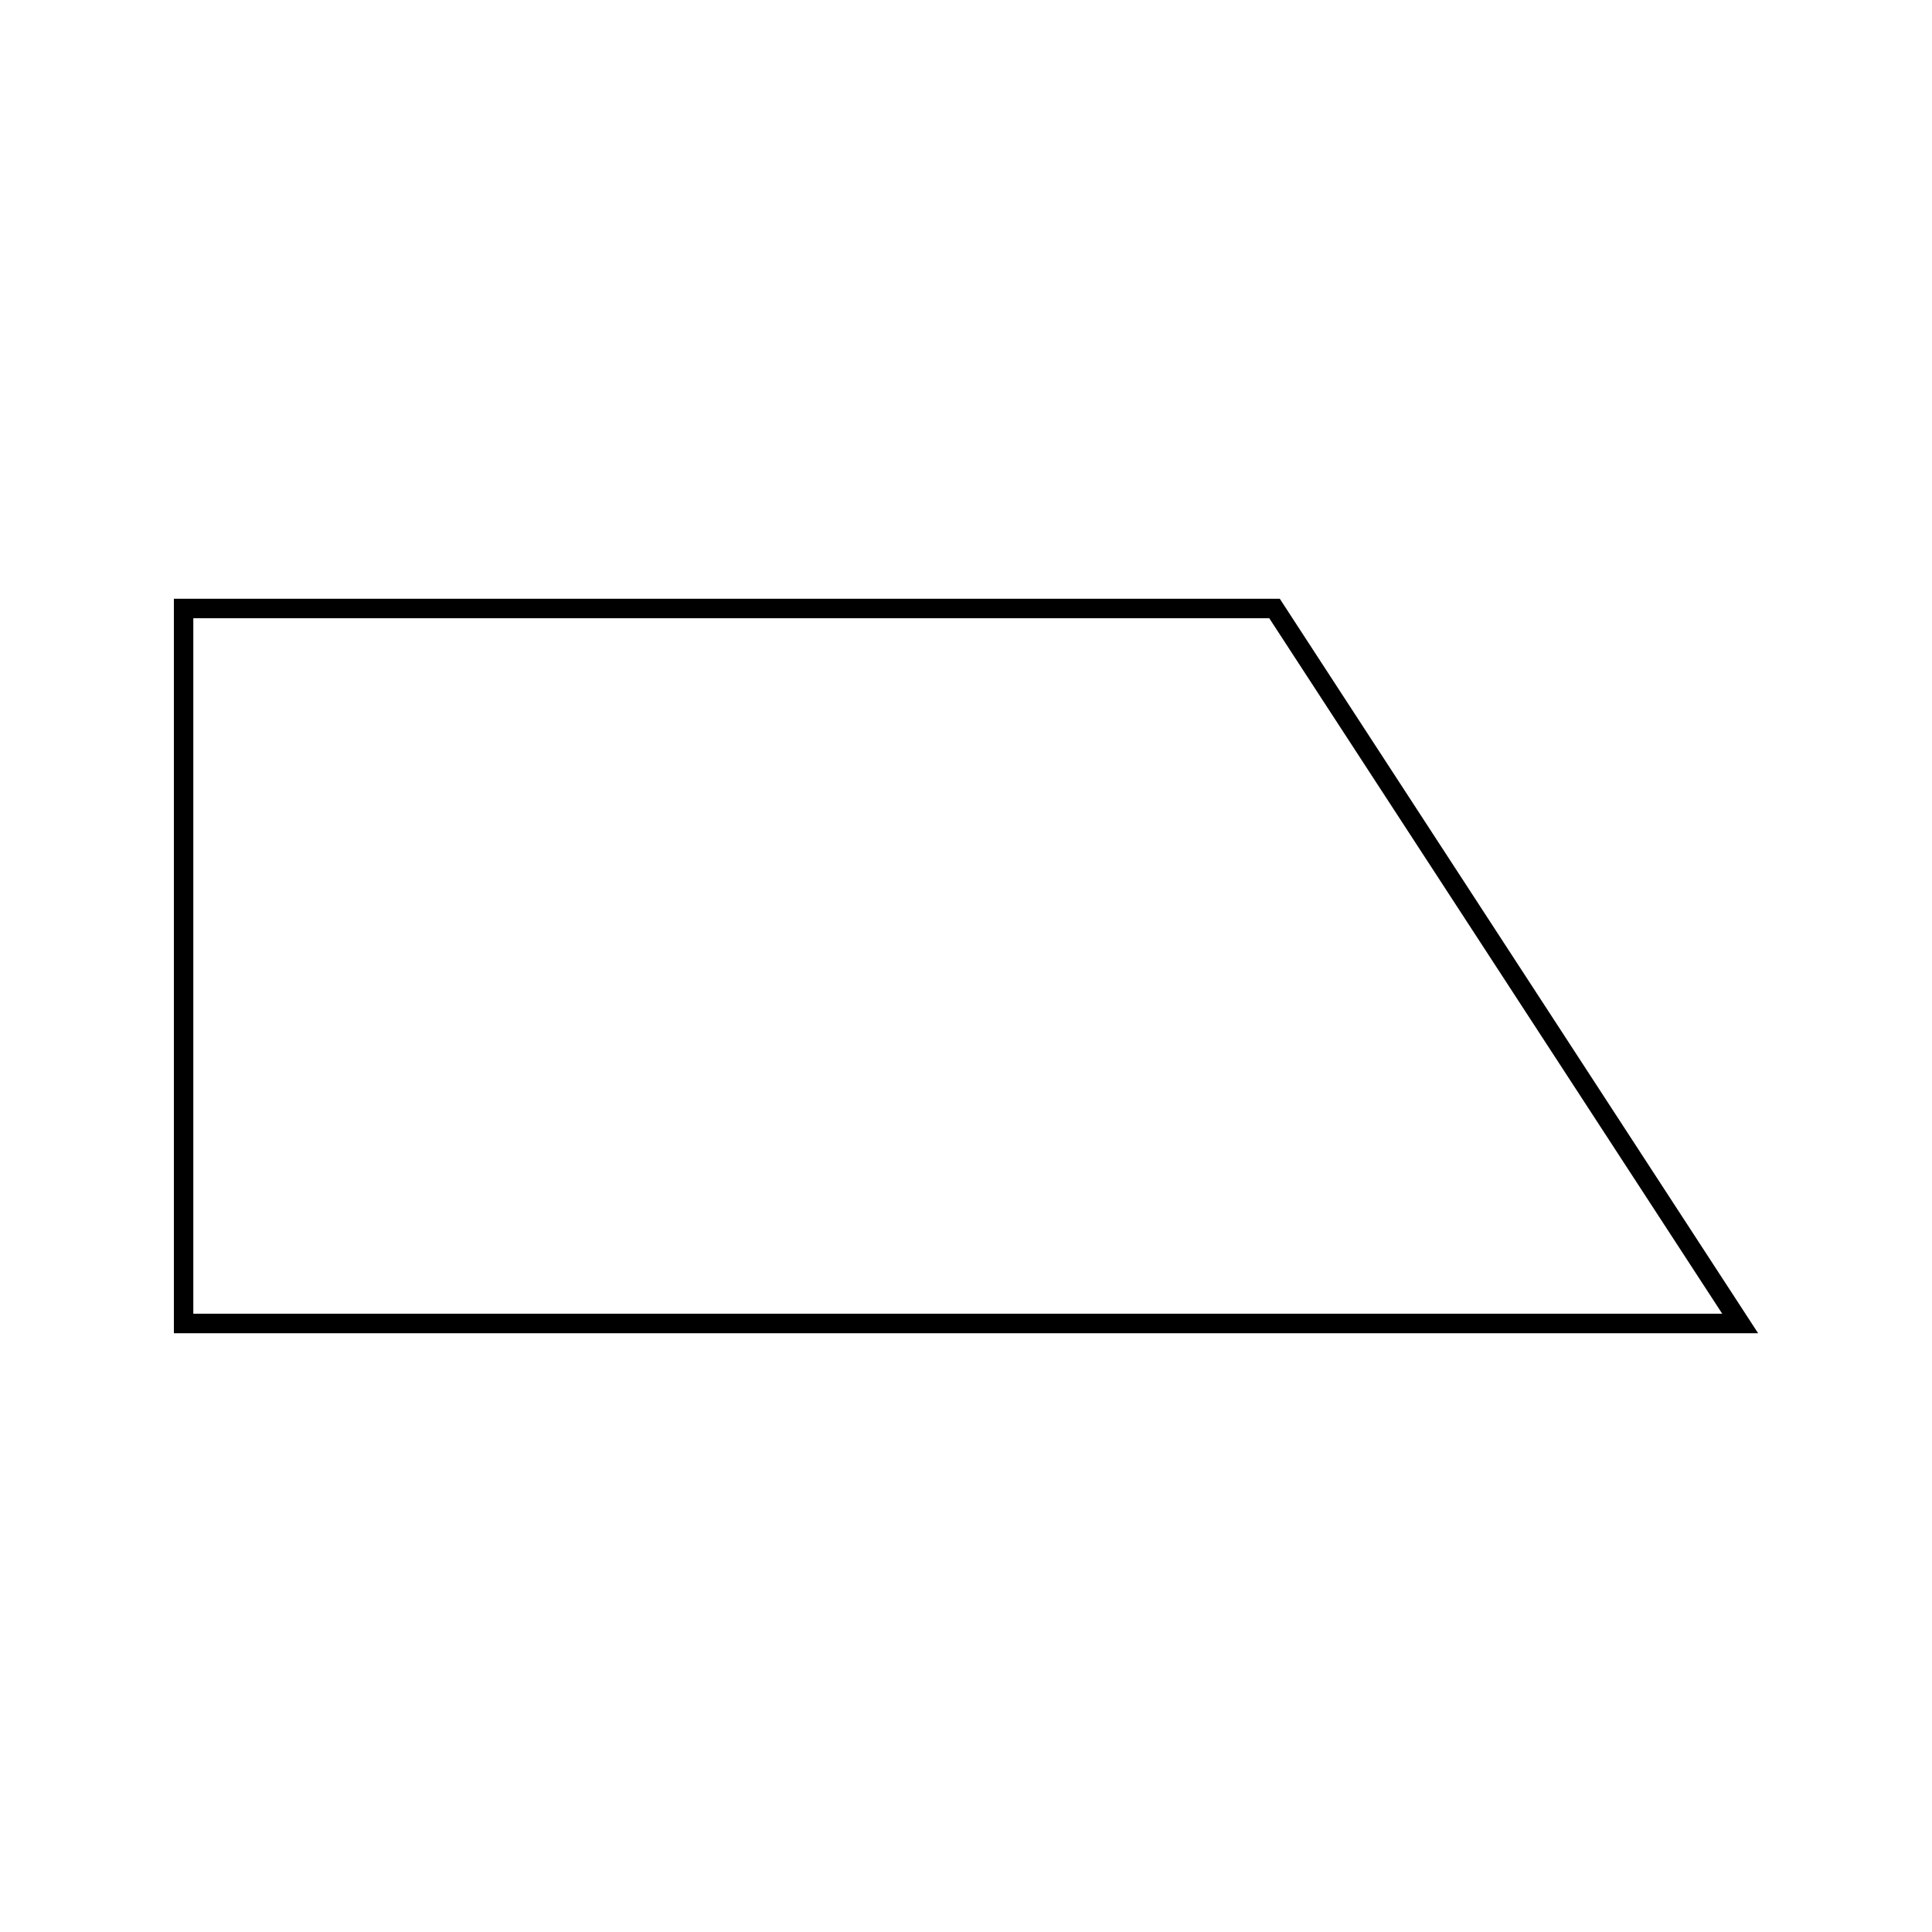
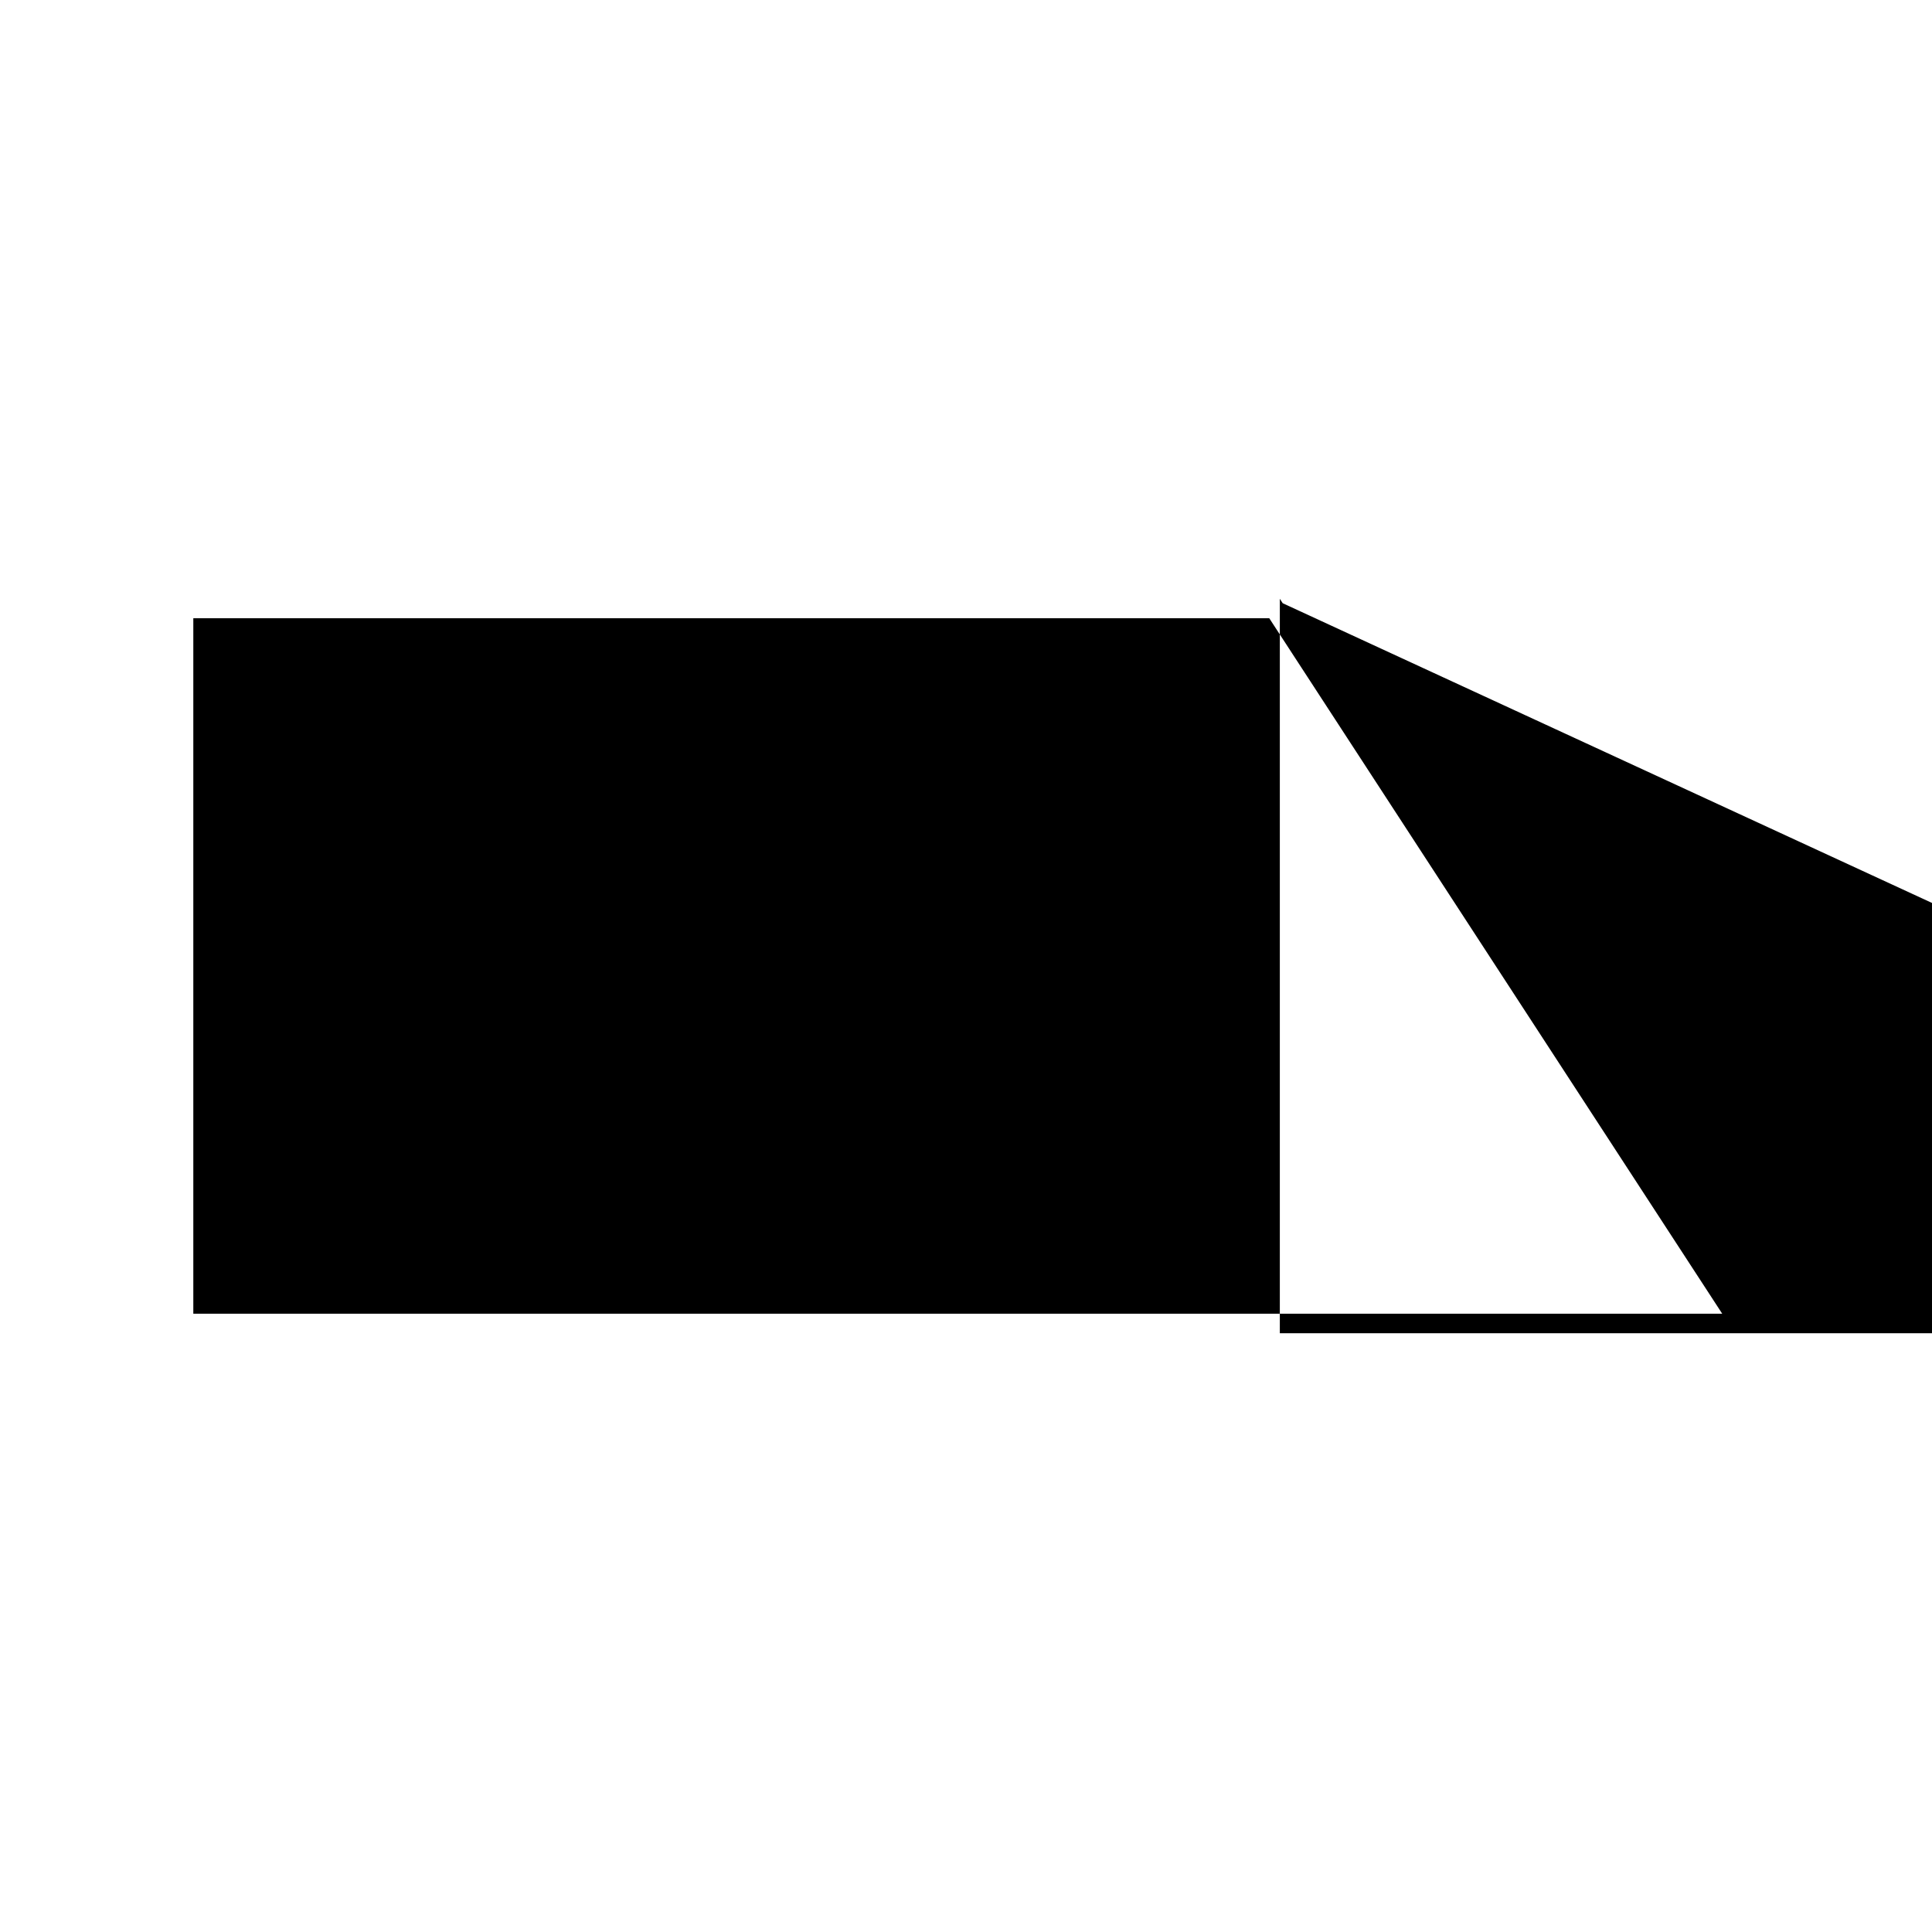
<svg xmlns="http://www.w3.org/2000/svg" fill="#000000" width="800px" height="800px" version="1.1" viewBox="144 144 512 512">
-   <path d="m483.93 303.86-0.762-1.176h-293.09v194.63h419.84zm-288.7 3.981h285.14l120.04 184.31h-405.18z" />
+   <path d="m483.93 303.86-0.762-1.176v194.63h419.84zm-288.7 3.981h285.14l120.04 184.31h-405.18z" />
</svg>